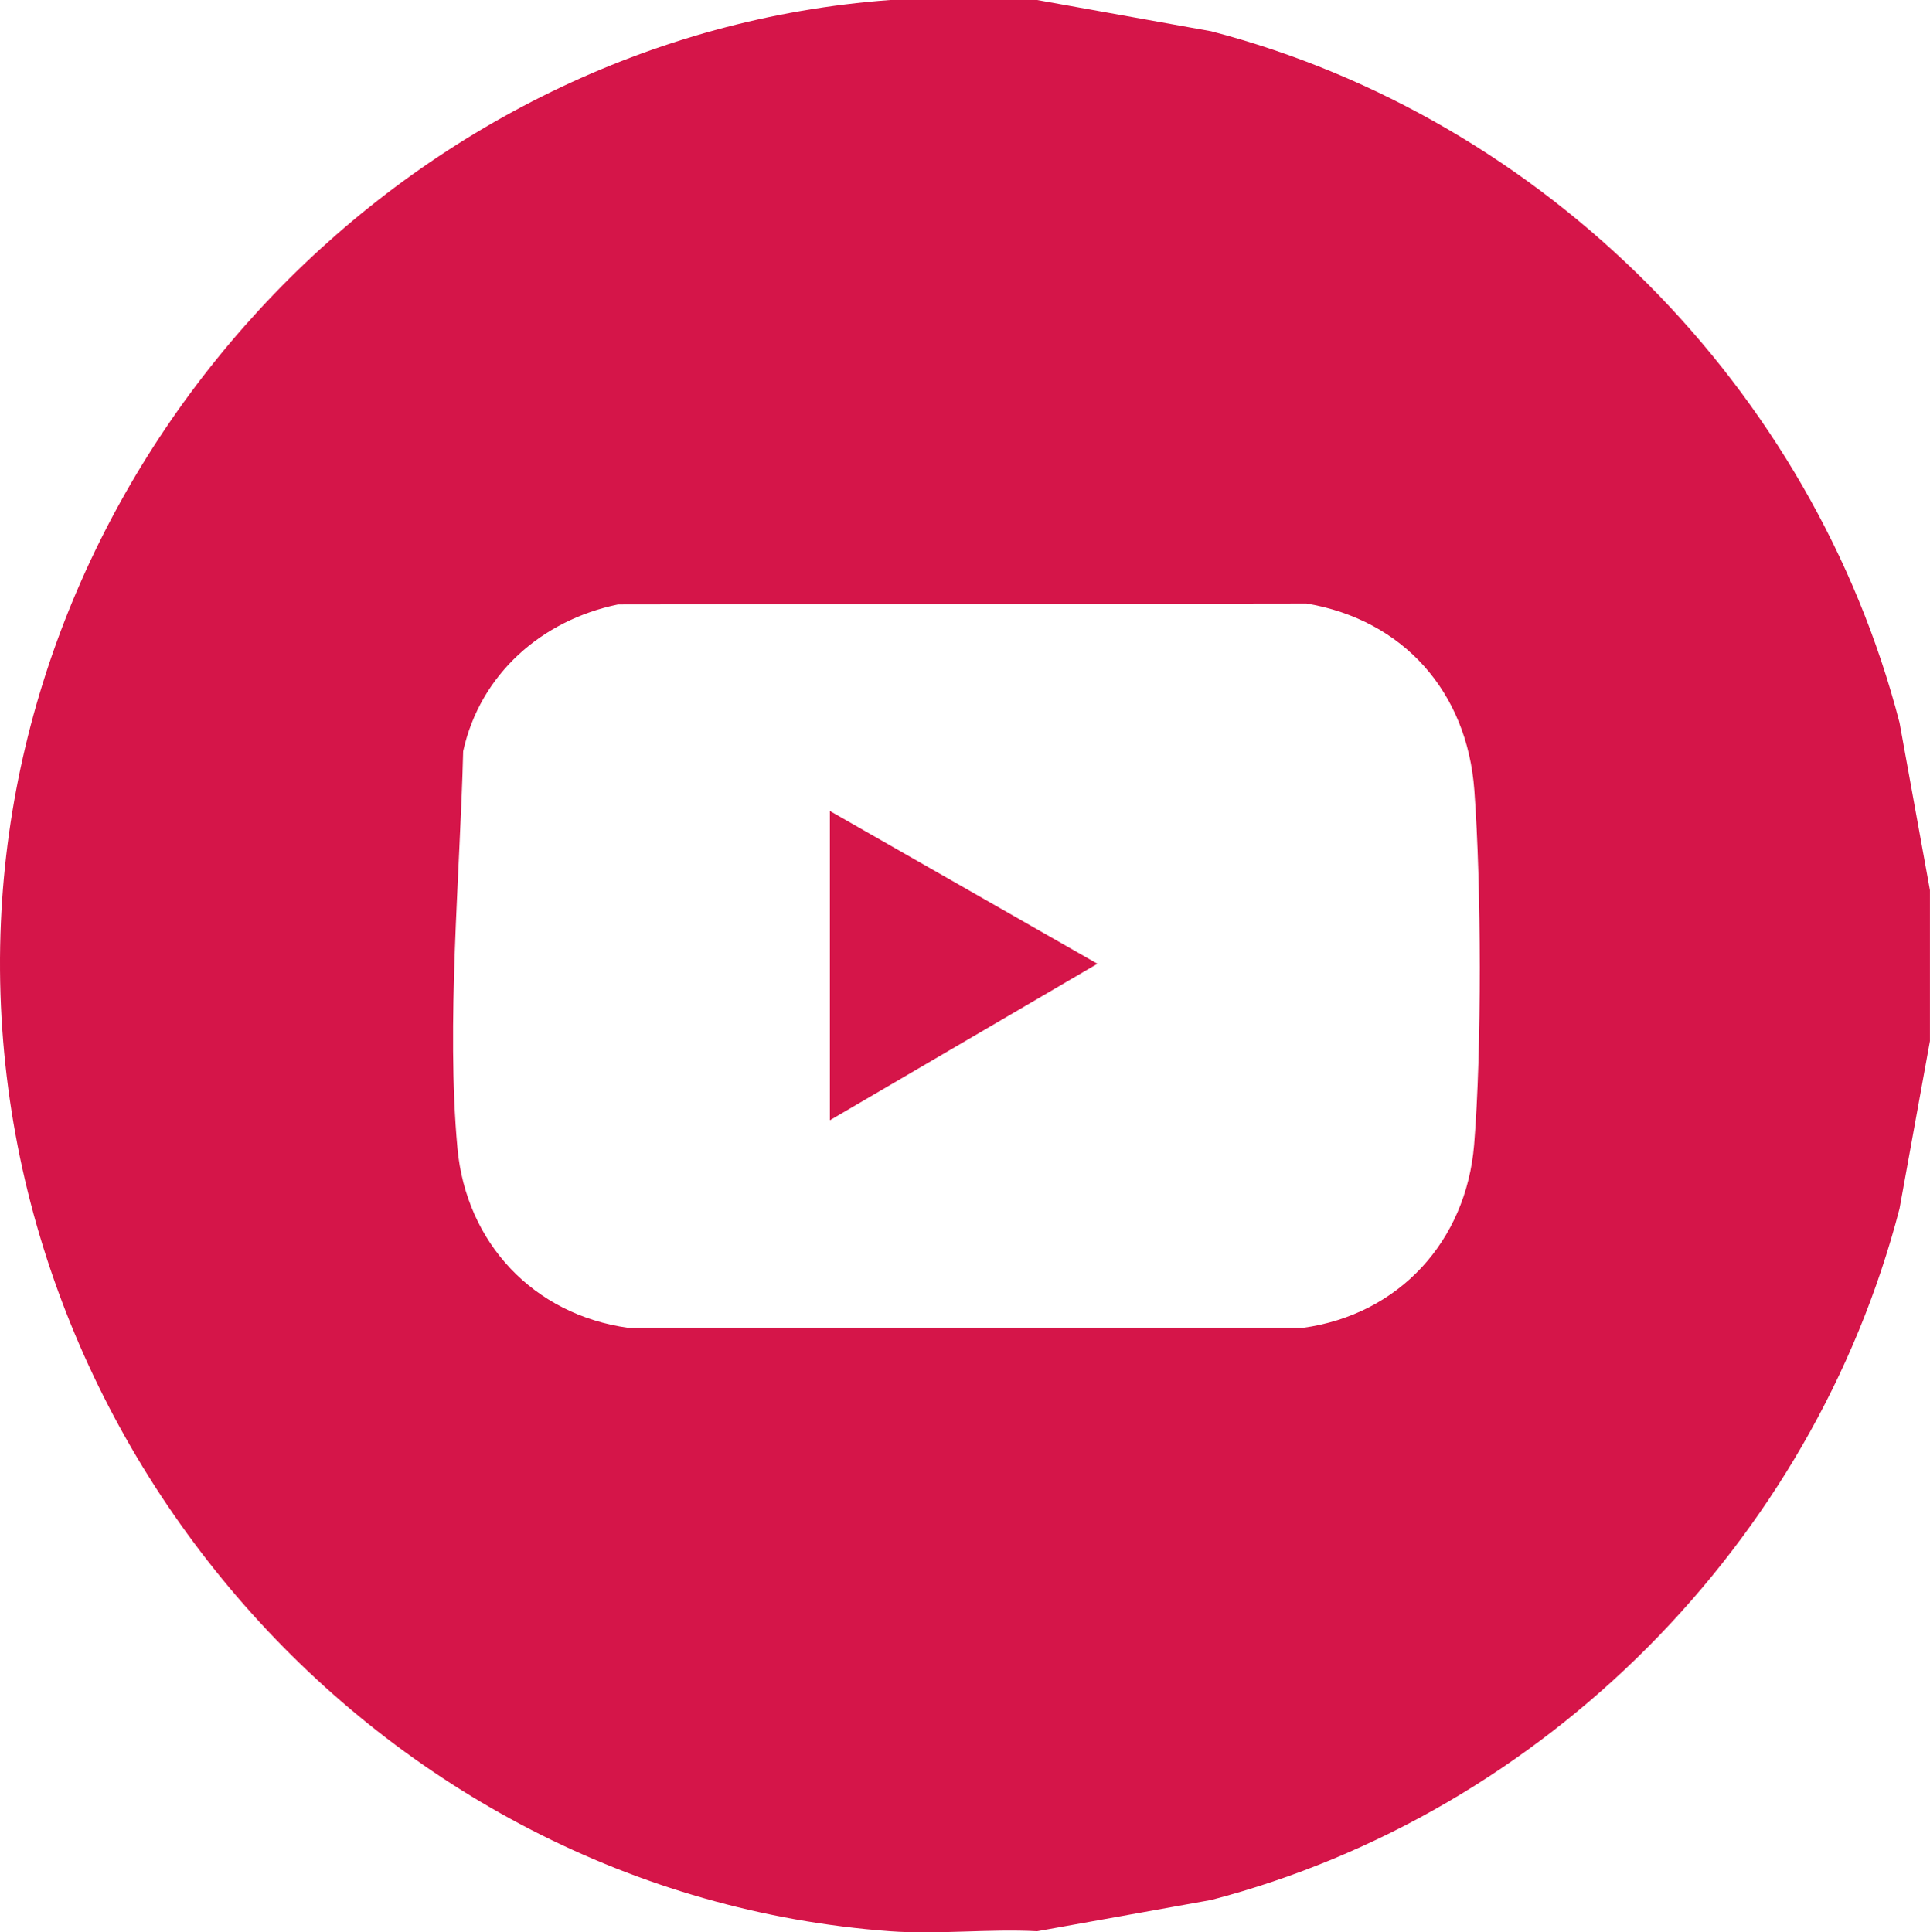
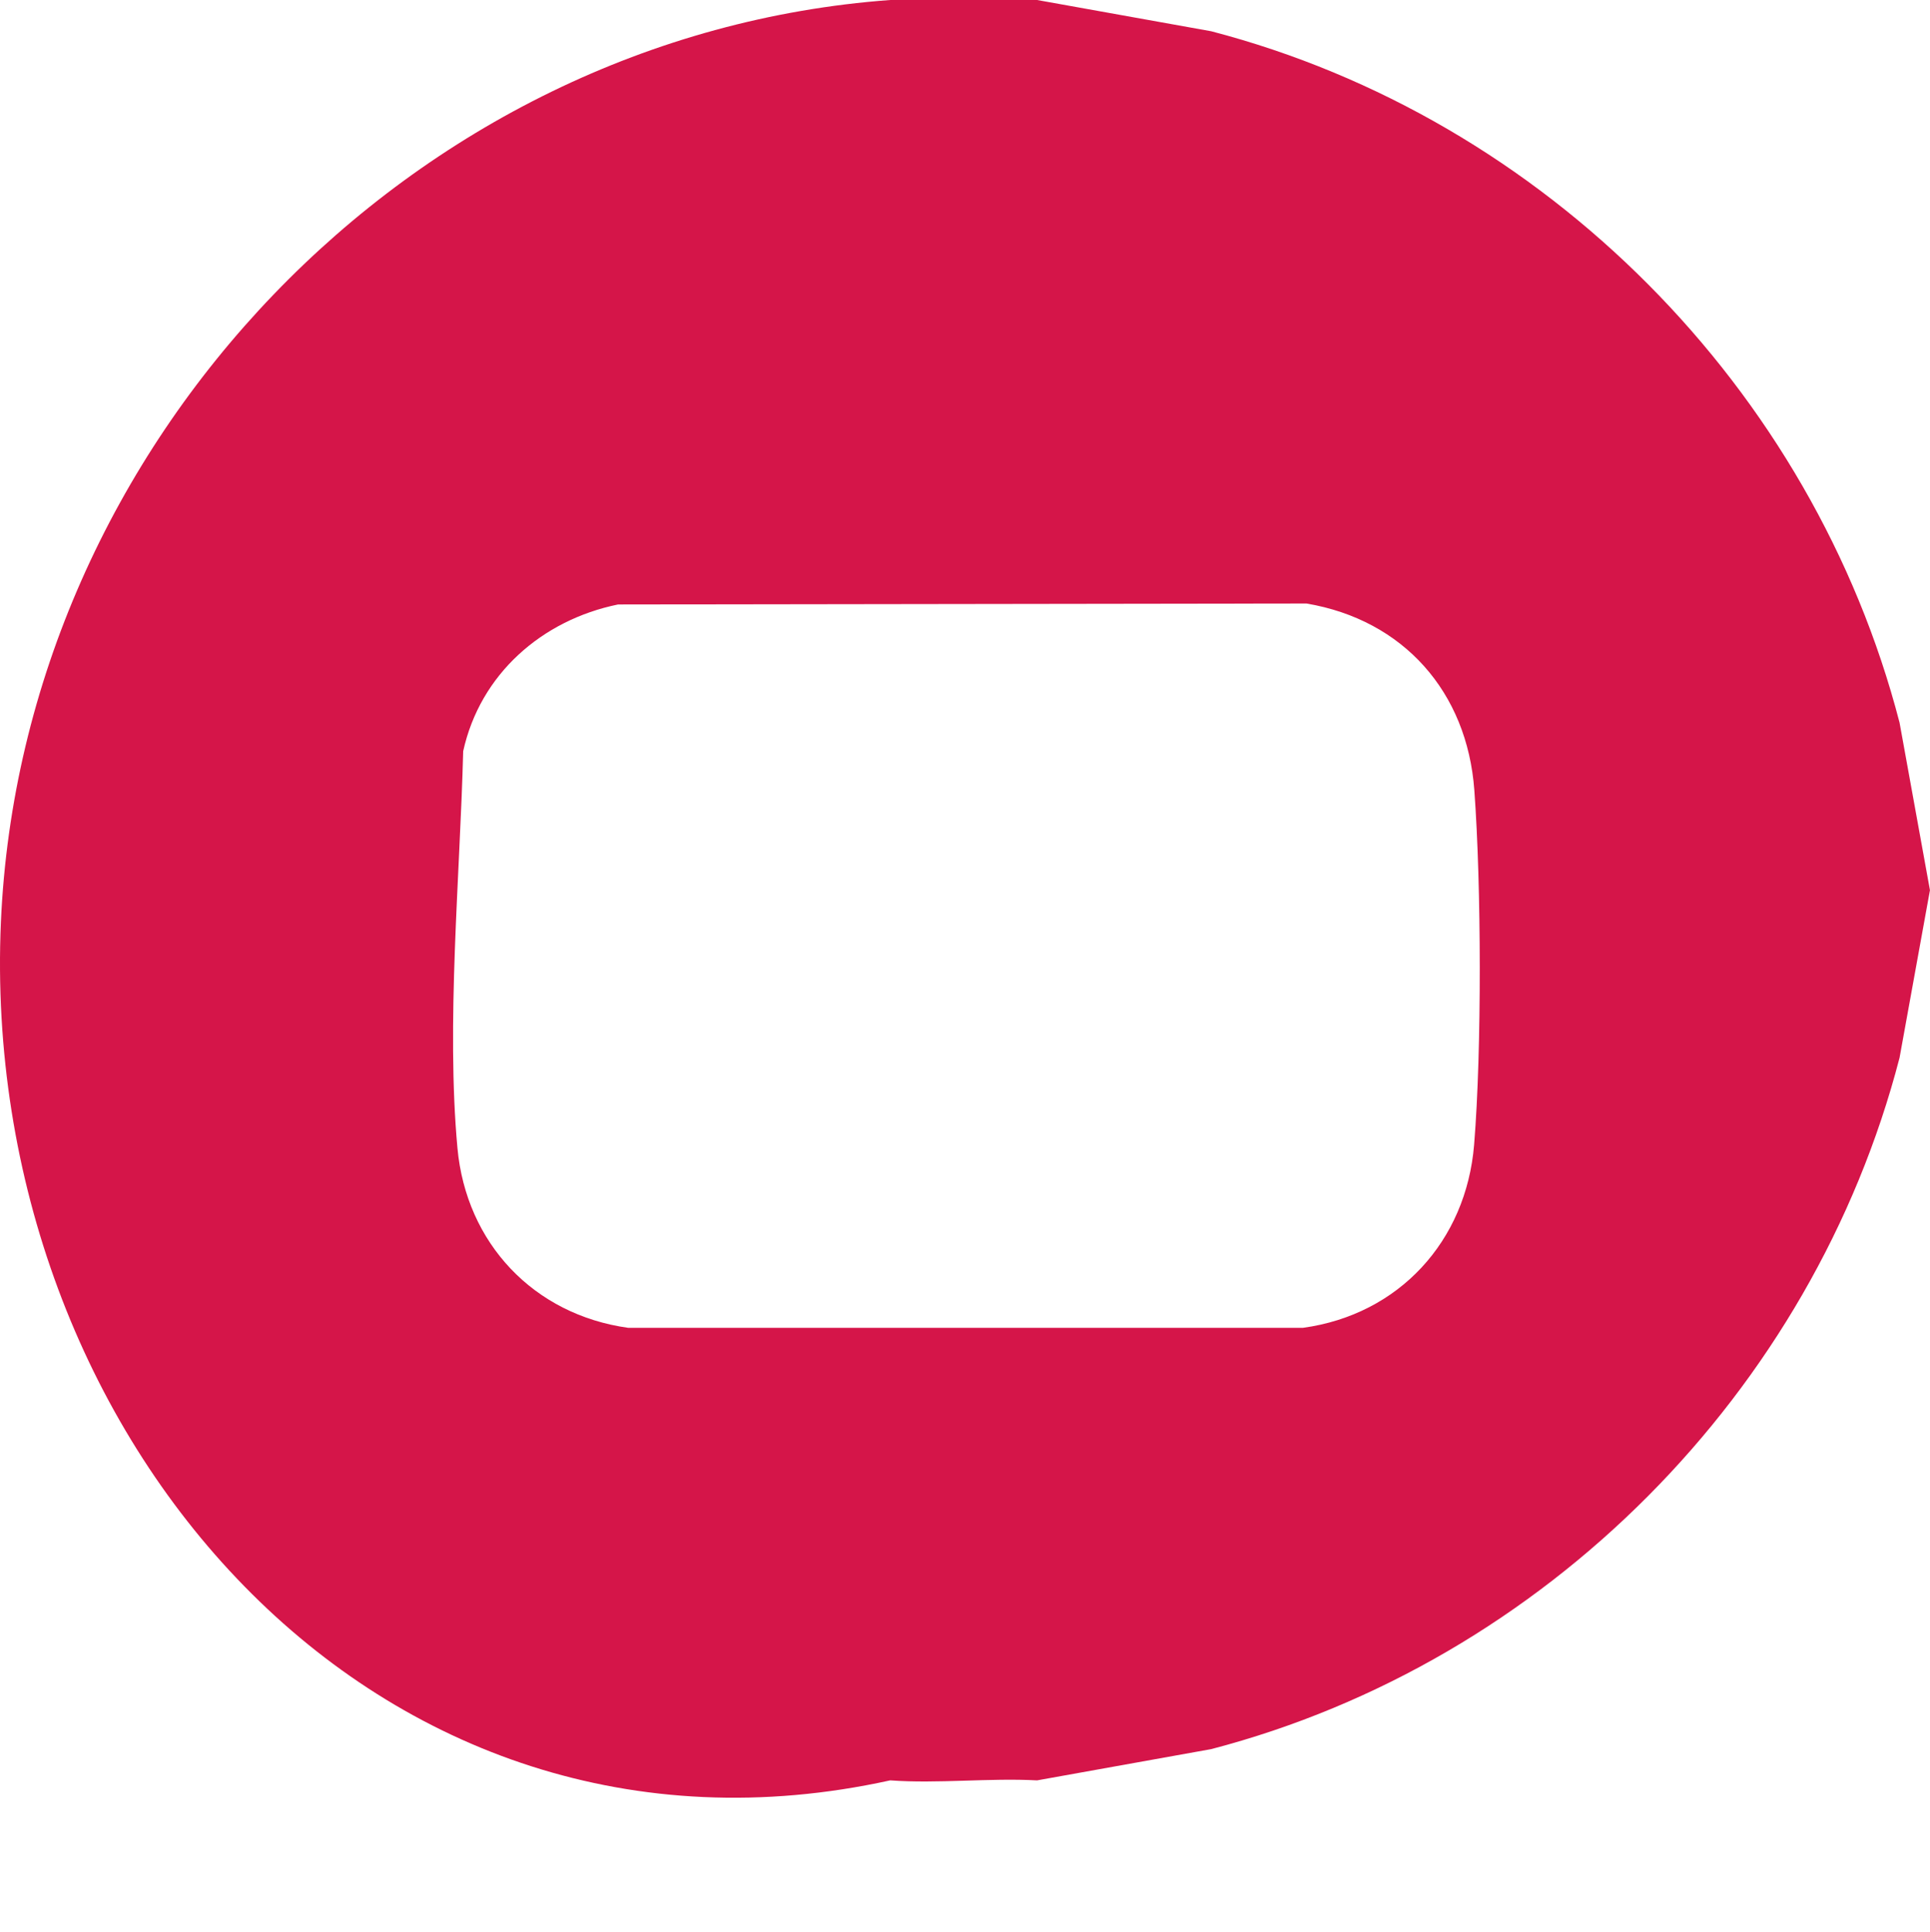
<svg xmlns="http://www.w3.org/2000/svg" id="Livello_2" data-name="Livello 2" viewBox="0 0 383.47 384">
  <defs>
    <style> .cls-1 { fill: #d51549; } </style>
  </defs>
  <g id="Livello_1-2" data-name="Livello 1">
    <g>
-       <path class="cls-1" d="M206.06,0l34.59,6.21c66.32,17.29,119.58,71.01,136.77,137.39l6.04,33.3v29.98l-6.04,33.3c-17.21,66.38-70.45,120.08-136.77,137.39l-34.59,6.21c-9.53-.51-19.75.69-29.19,0C74.77,376.28-4.29,285.36.18,183.23,4.35,88.03,81.56,7,176.87,0h29.19ZM122.8,120.12c-15.13,3.1-27.39,13.83-30.77,29.16-.63,24.78-3.4,54.22-1.14,78.86,1.73,18.91,15.15,33.12,33.94,35.73h134.04c19.07-2.61,32.45-17.2,34.02-36.39,1.54-18.94,1.44-51.46.04-70.48-1.43-19.45-14.04-33.81-33.35-37.07l-136.78.19Z" />
-       <polygon class="cls-1" points="164.89 161.16 218.05 191.52 164.89 222.62 164.89 161.16" />
+       <path class="cls-1" d="M206.06,0l34.59,6.21c66.32,17.29,119.58,71.01,136.77,137.39l6.04,33.3l-6.04,33.3c-17.21,66.38-70.45,120.08-136.77,137.39l-34.59,6.21c-9.53-.51-19.75.69-29.19,0C74.77,376.28-4.29,285.36.18,183.23,4.35,88.03,81.56,7,176.87,0h29.19ZM122.8,120.12c-15.13,3.1-27.39,13.83-30.77,29.16-.63,24.78-3.4,54.22-1.14,78.86,1.73,18.91,15.15,33.12,33.94,35.73h134.04c19.07-2.61,32.45-17.2,34.02-36.39,1.54-18.94,1.44-51.46.04-70.48-1.43-19.45-14.04-33.81-33.35-37.07l-136.78.19Z" />
    </g>
  </g>
</svg>